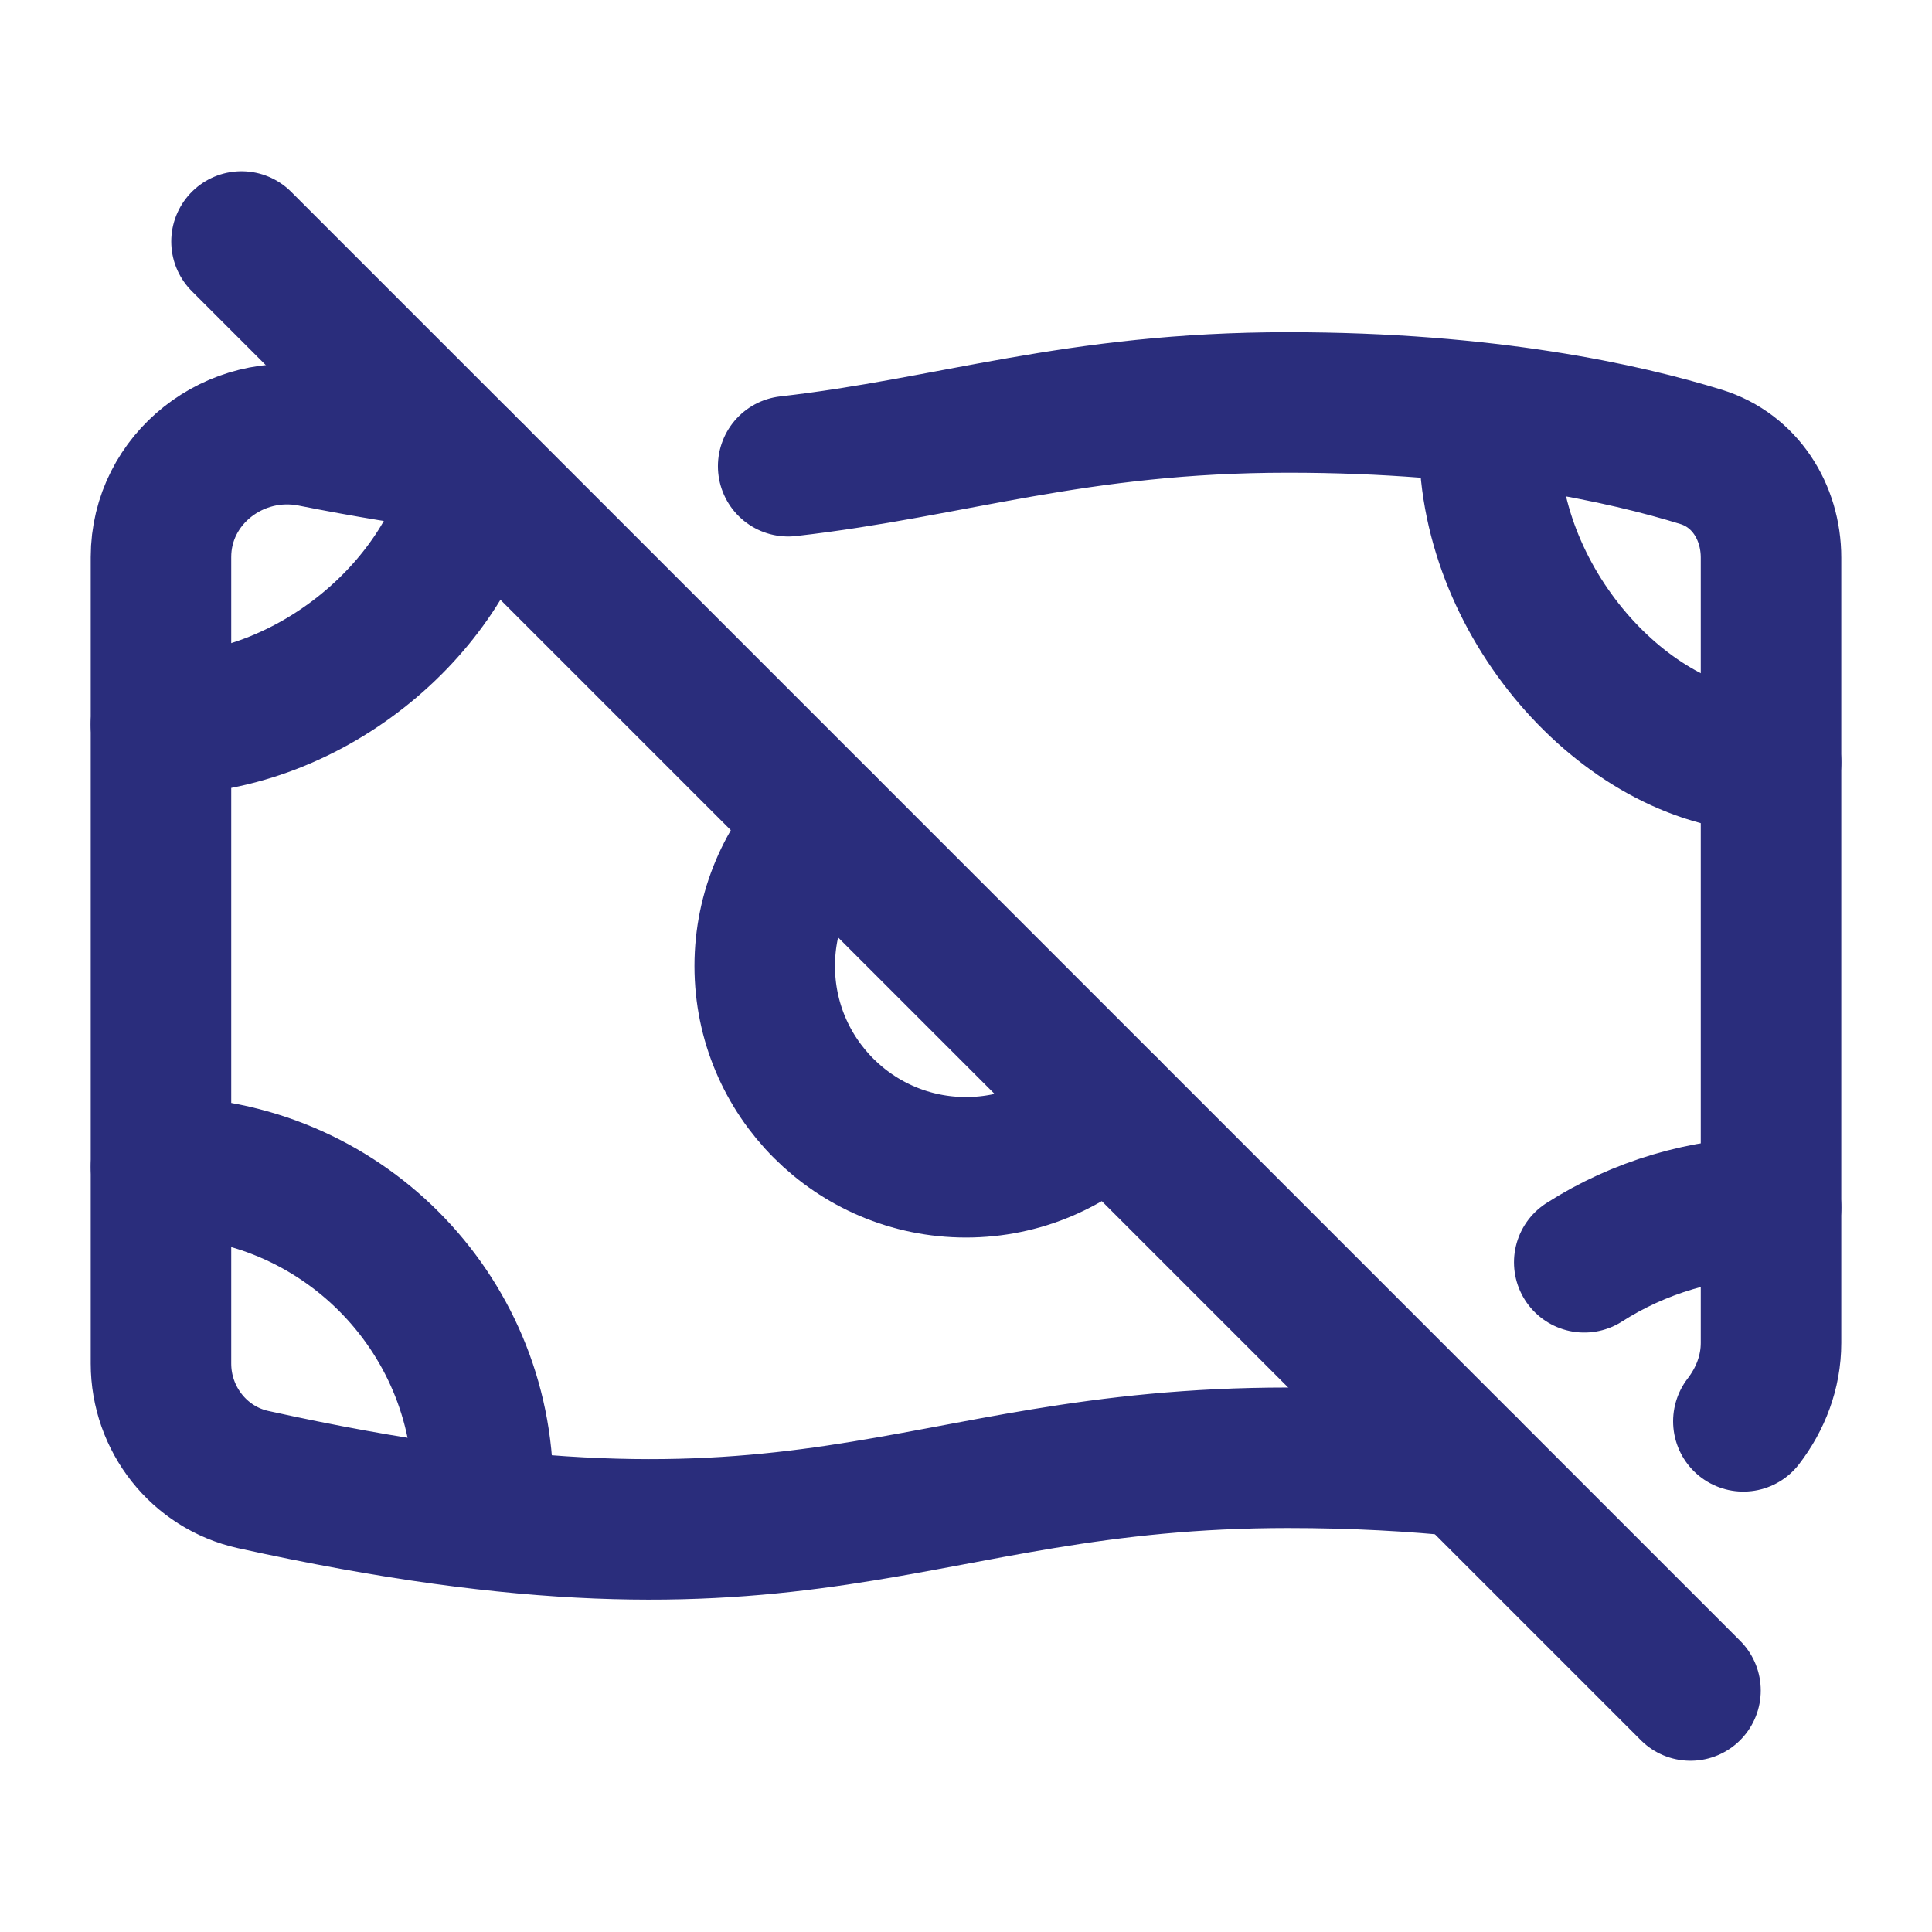
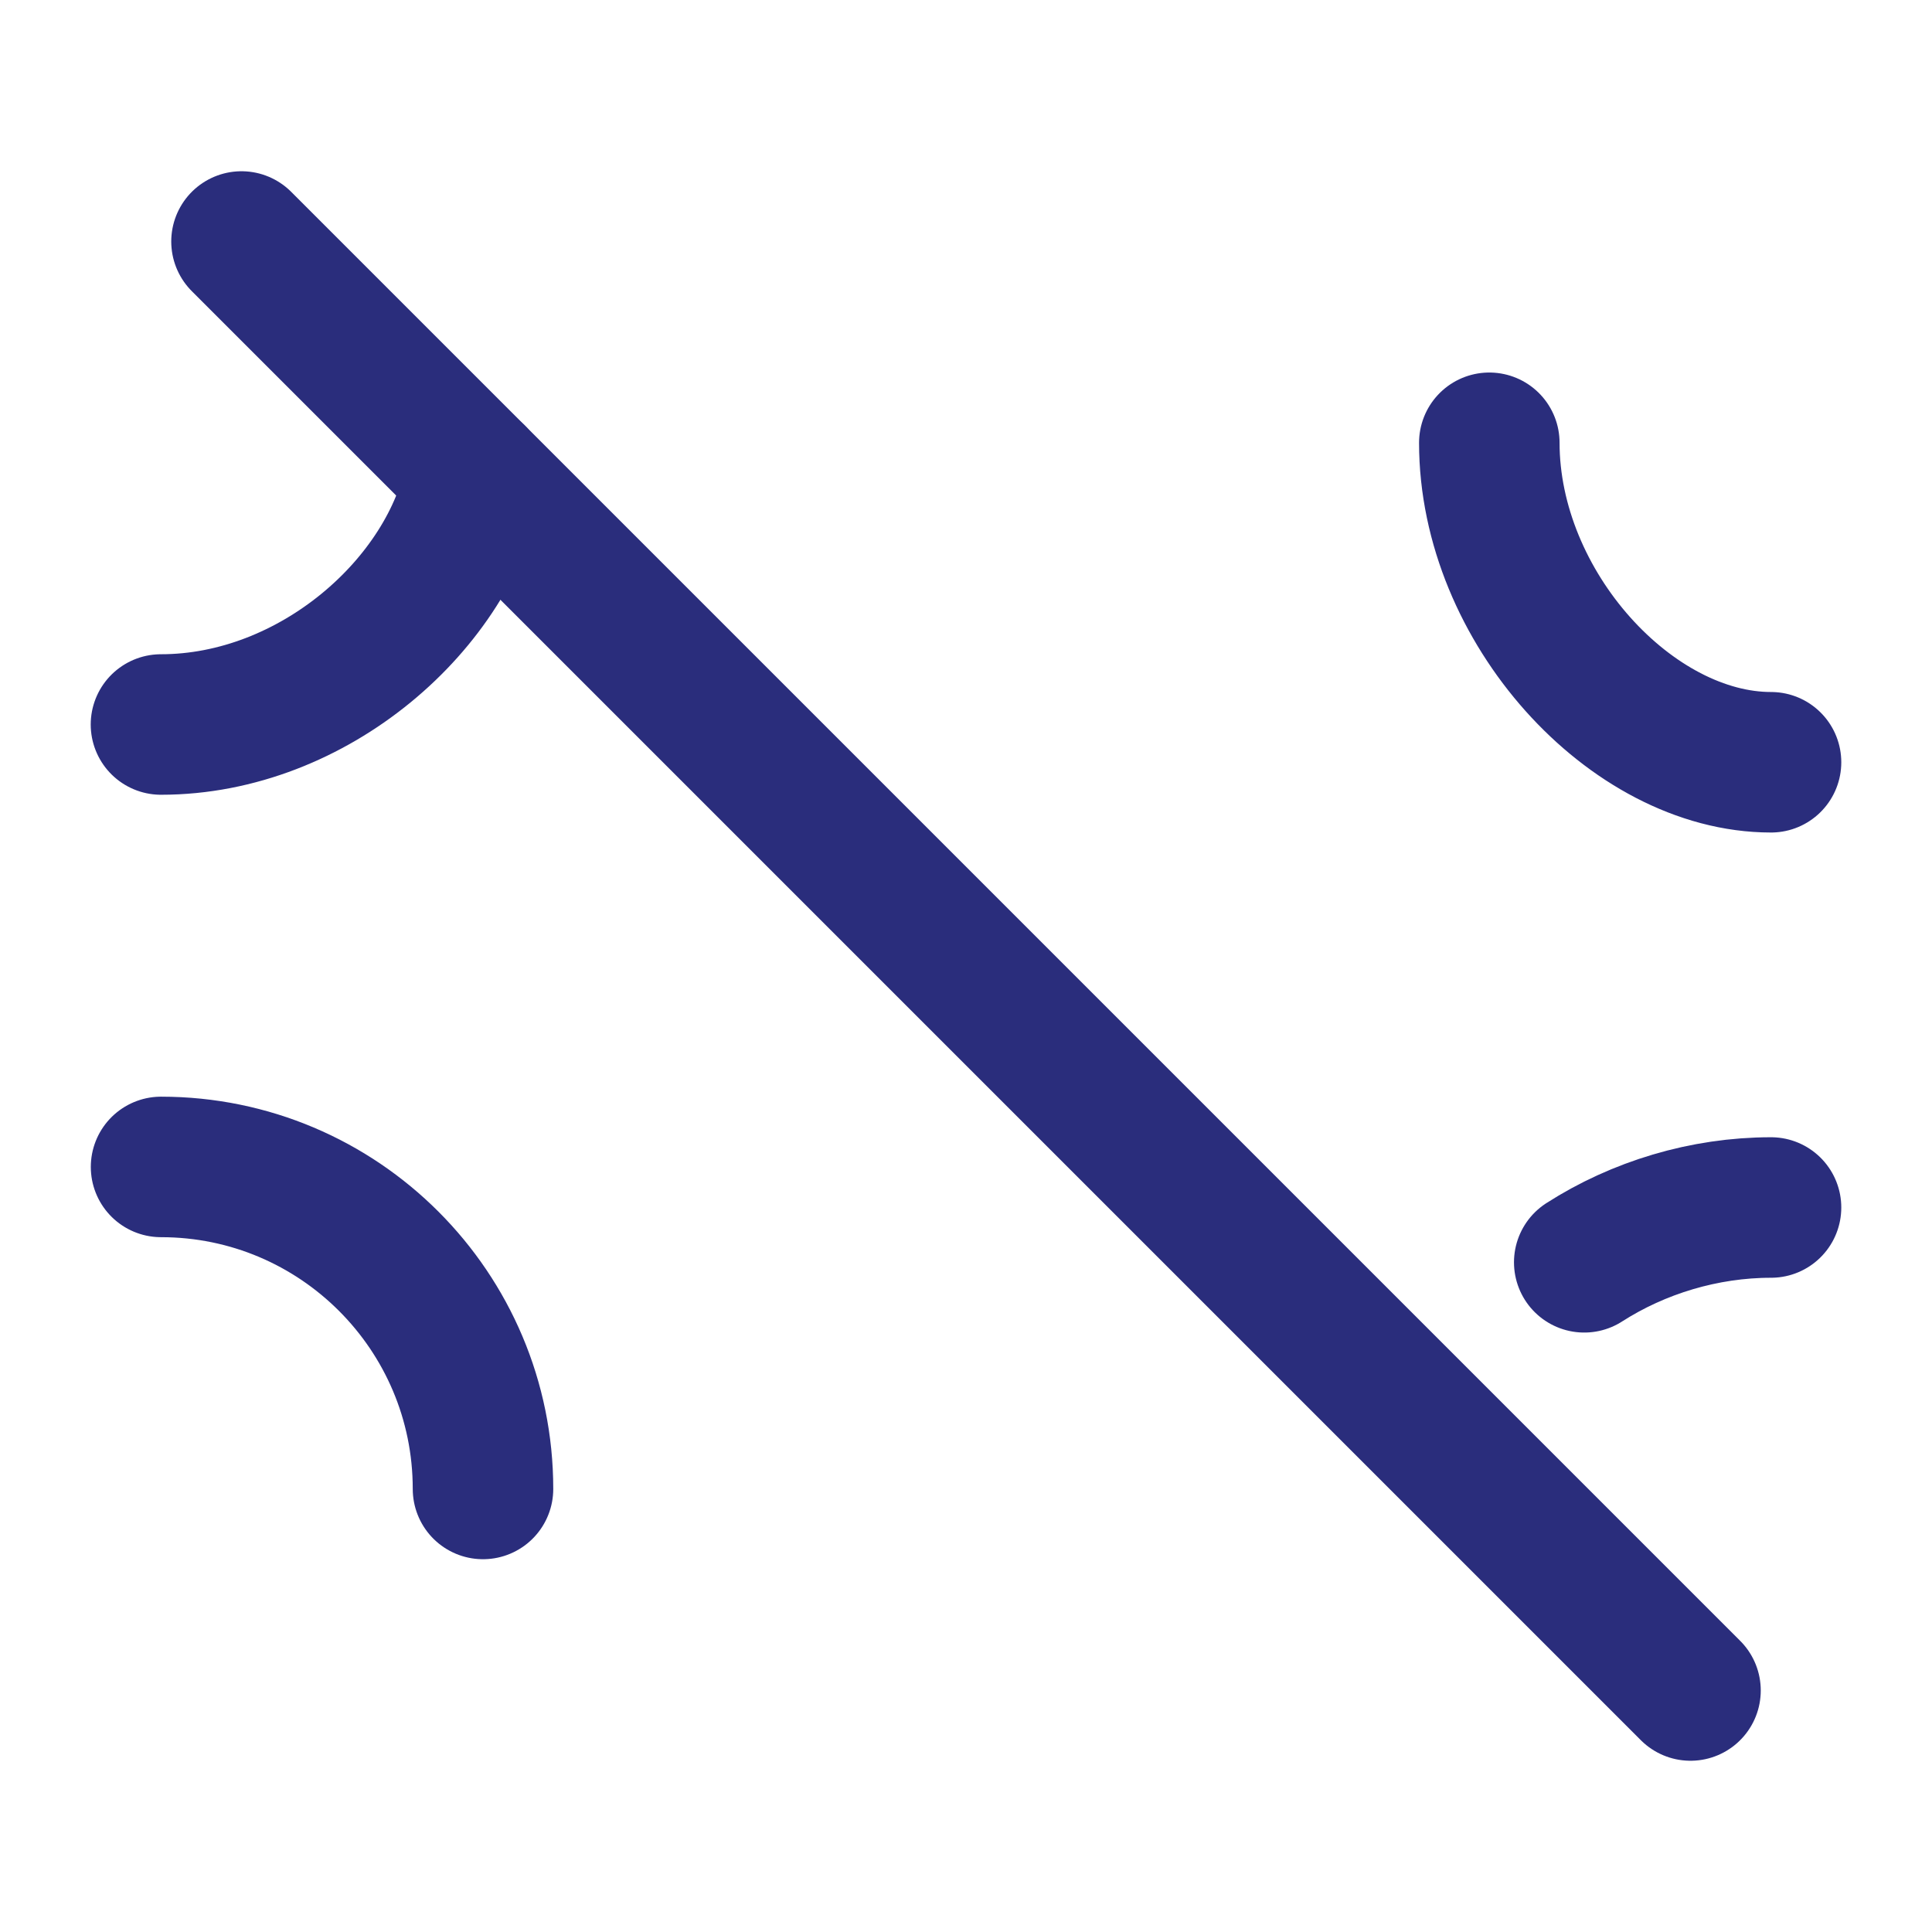
<svg xmlns="http://www.w3.org/2000/svg" width="22" height="22" viewBox="0 0 22 22" fill="none">
  <path d="M2.75 2.75L19.25 19.25" stroke="#2A2D7C" stroke-width="1.6" stroke-linecap="round" stroke-linejoin="round" />
-   <path d="M9.379 9.38C8.965 9.794 8.708 10.367 8.708 11C8.708 12.266 9.734 13.292 11 13.292C11.633 13.292 12.206 13.035 12.62 12.62" stroke="#2A2D7C" stroke-width="1.6" stroke-linecap="round" stroke-linejoin="round" />
-   <path d="M19.852 16.185C20.047 15.931 20.167 15.625 20.167 15.292V6.35C20.167 5.829 19.869 5.357 19.372 5.203C18.508 4.936 16.939 4.583 14.667 4.583C12.241 4.583 10.842 5.097 8.975 5.309M16.701 16.701C16.101 16.639 15.423 16.6 14.667 16.6C10.312 16.6 9.267 18.256 2.883 16.848C2.267 16.712 1.833 16.158 1.833 15.527V6.344C1.833 5.45 2.677 4.798 3.555 4.972C4.17 5.094 4.733 5.186 5.252 5.252" stroke="#2A2D7C" stroke-width="1.6" stroke-linecap="round" stroke-linejoin="round" />
  <path d="M1.834 13.288C3.859 13.288 5.5 14.93 5.5 16.955M20.167 8.68C18.577 8.68 16.959 6.911 16.959 5.042M1.833 8.25C3.568 8.25 5.132 6.875 5.412 5.412M18.04 14.374C18.656 13.979 19.406 13.75 20.167 13.75" stroke="#2A2D7C" stroke-width="1.6" stroke-linecap="round" stroke-linejoin="round" />
</svg>